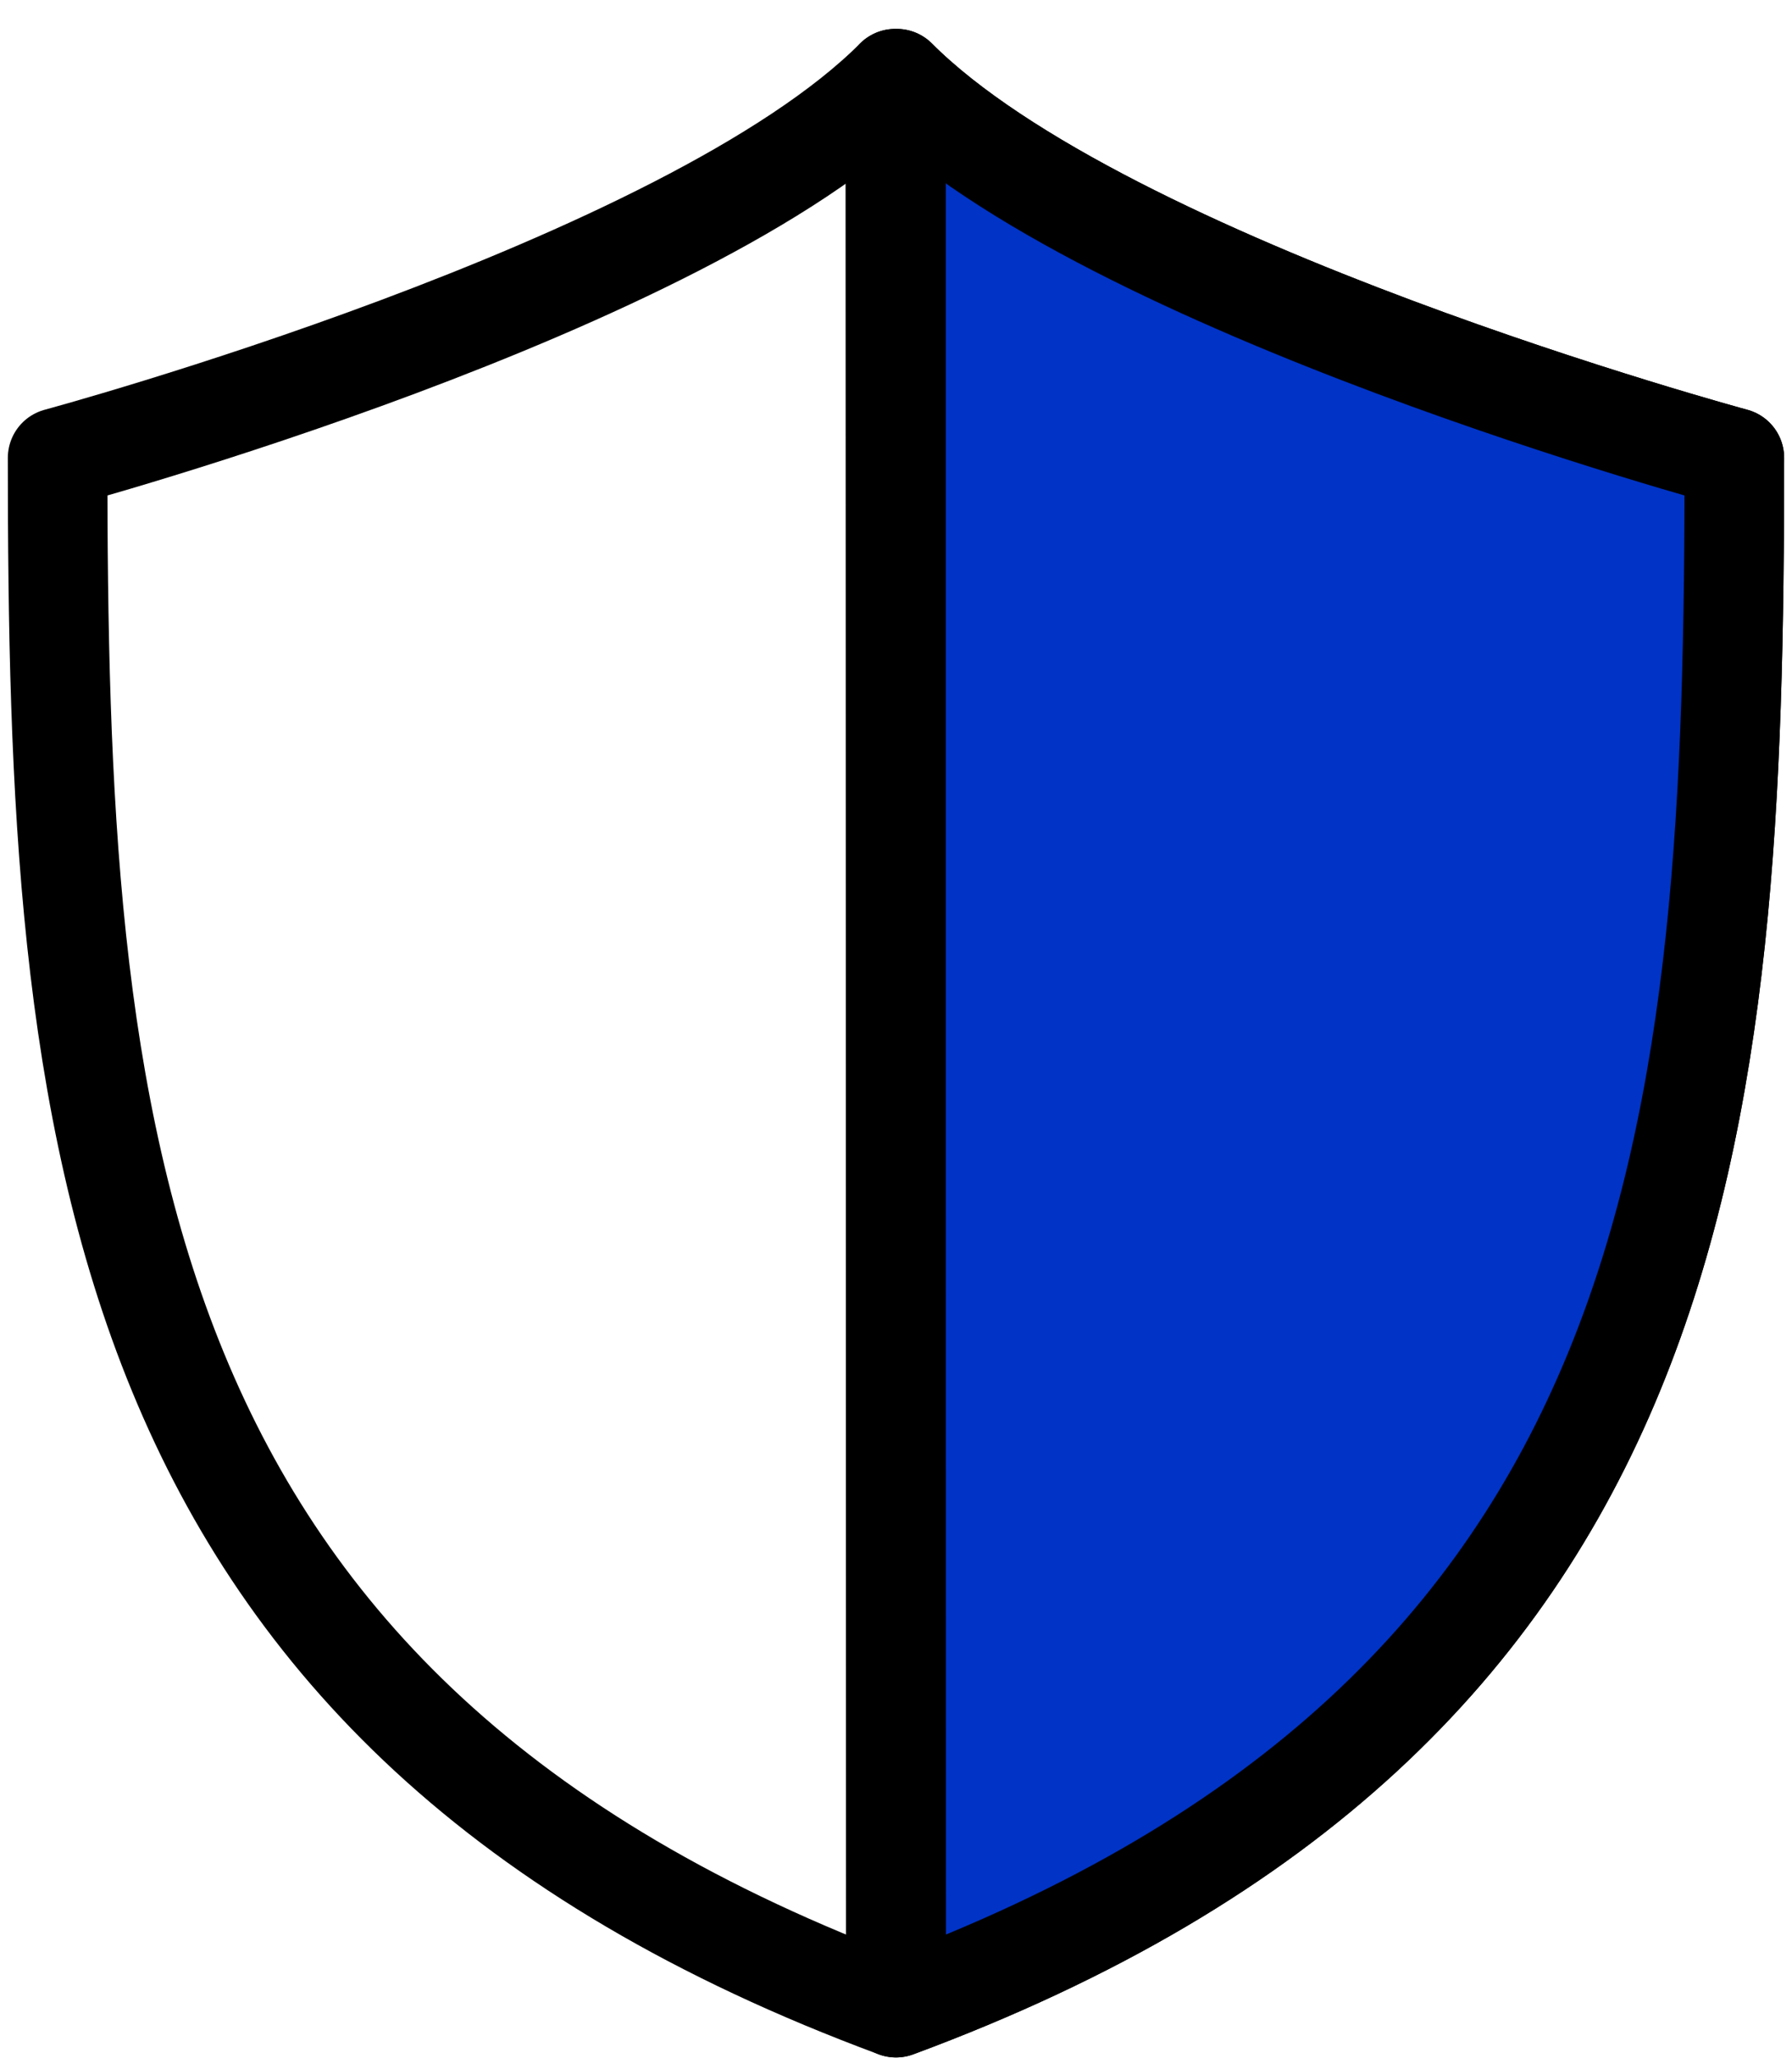
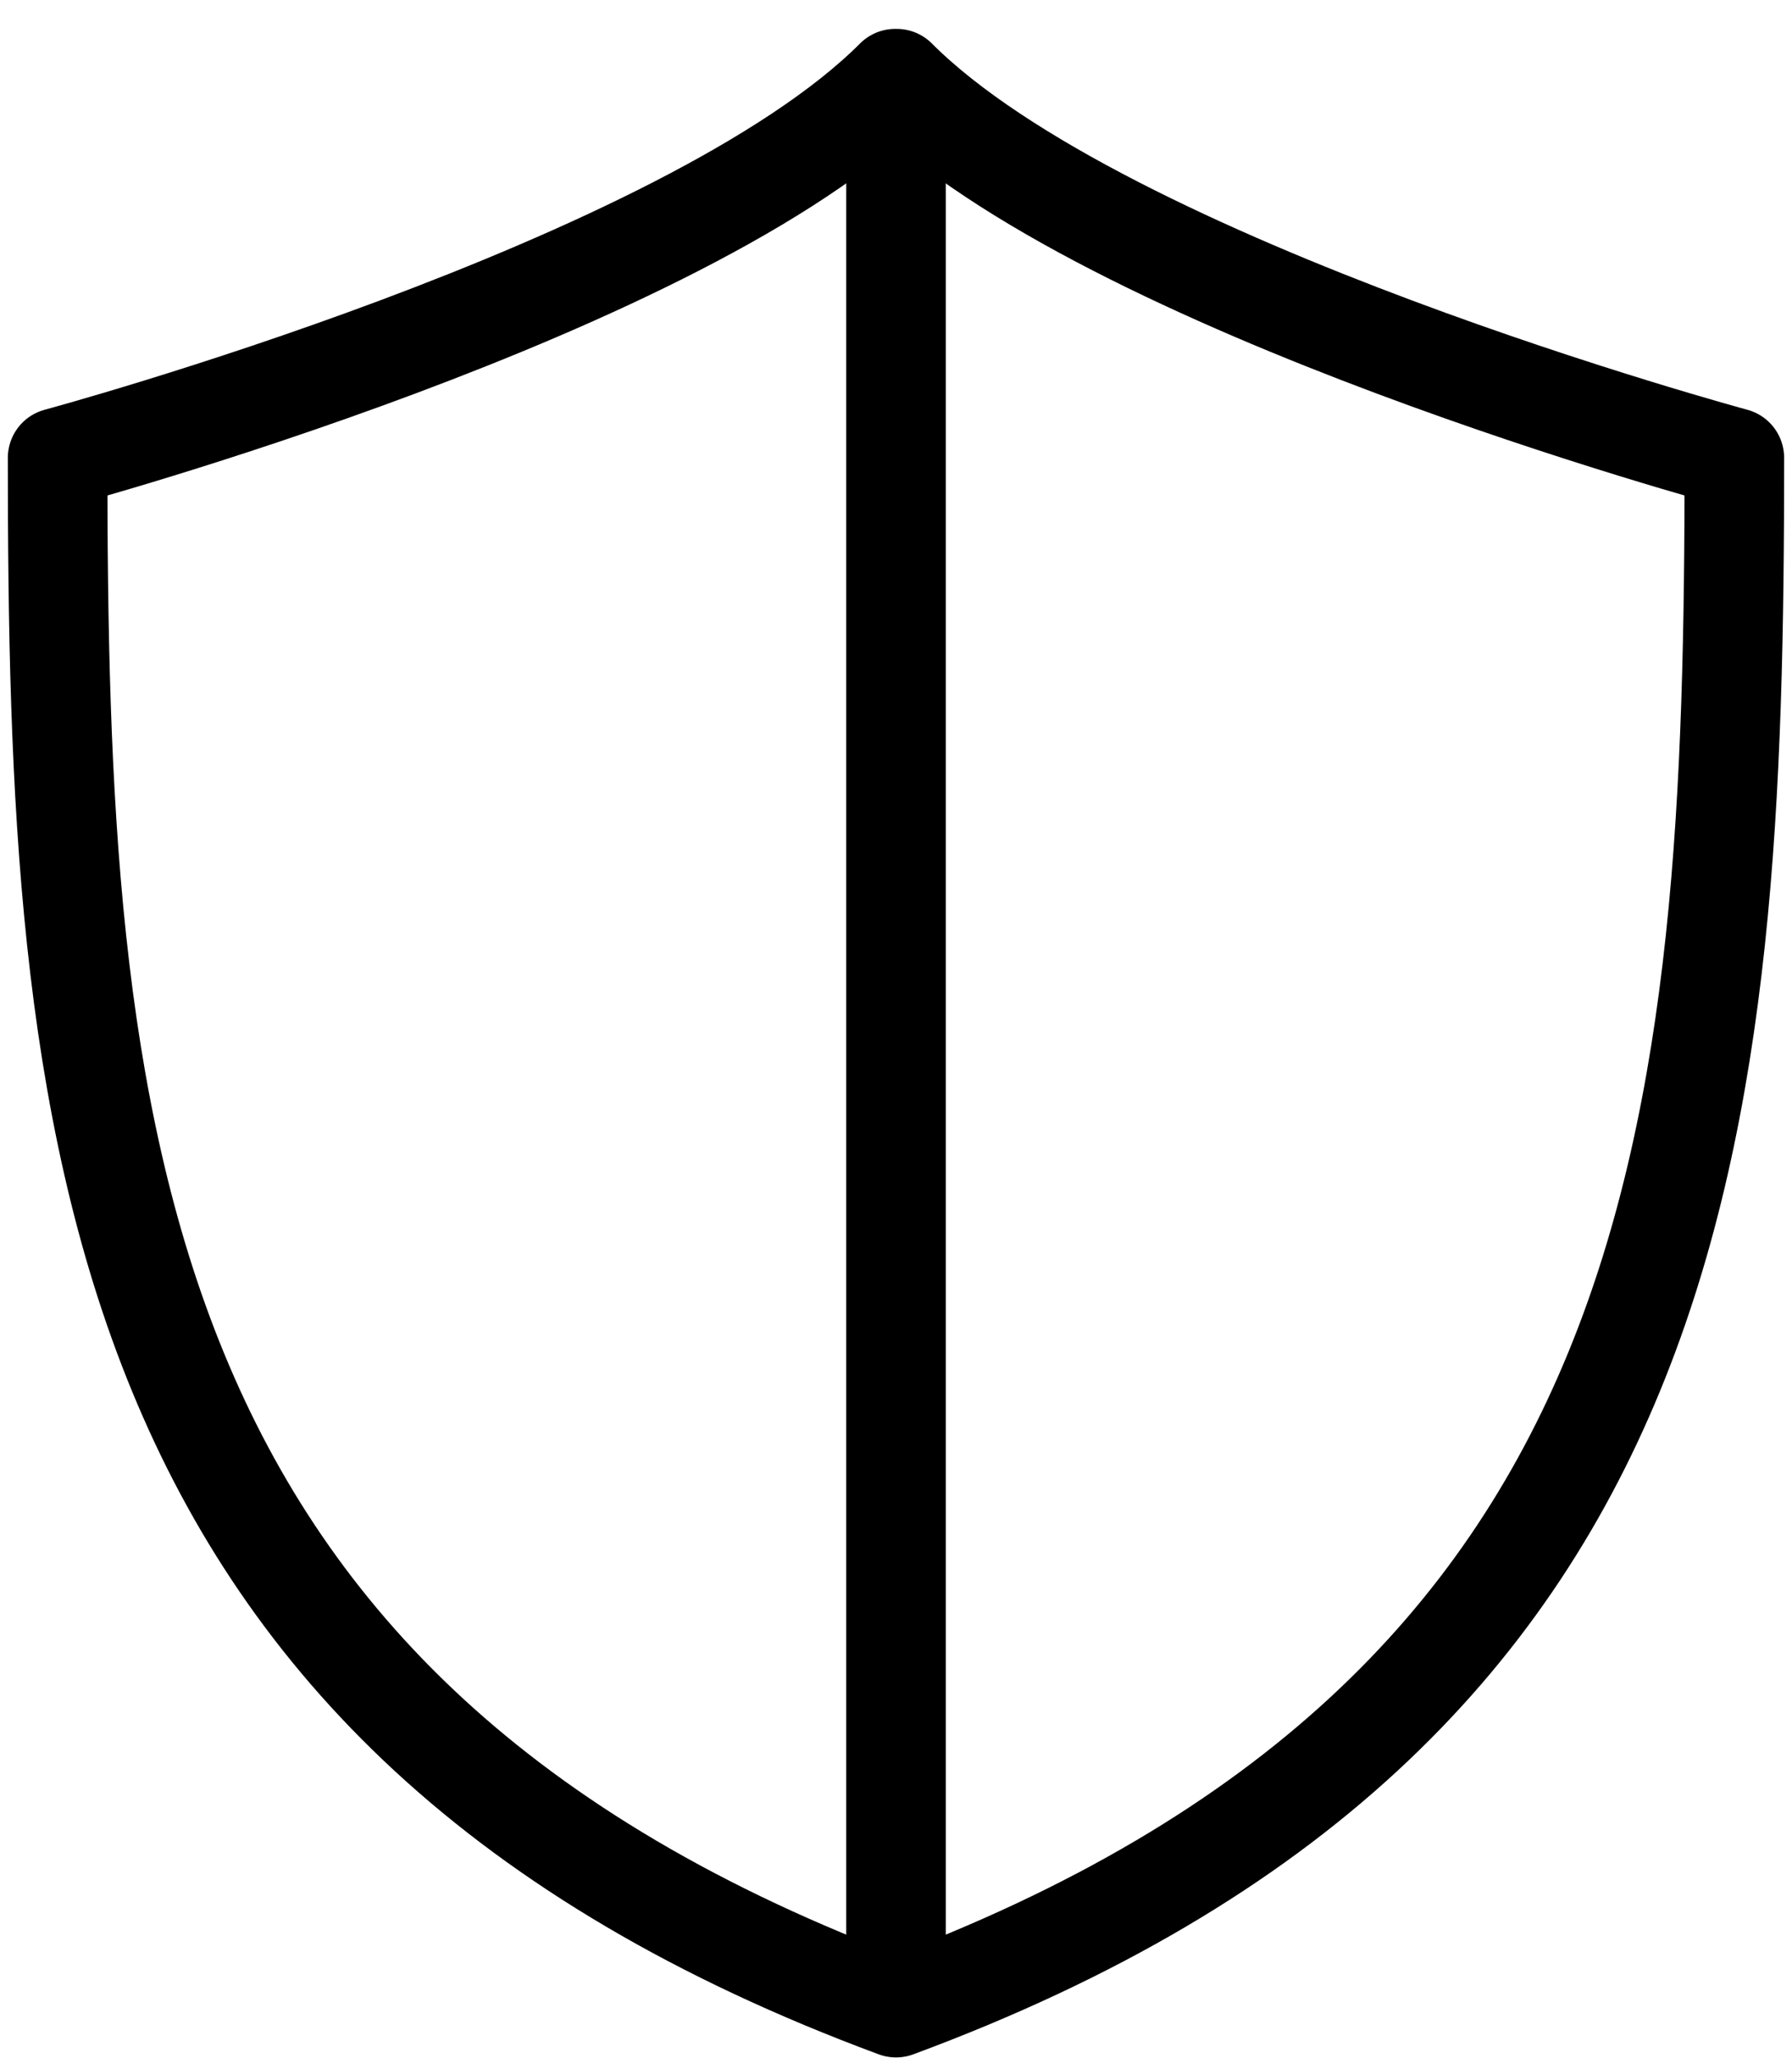
<svg xmlns="http://www.w3.org/2000/svg" width="54px" height="62px" viewBox="0 0 54 62" version="1.1">
  <title>icon-proteja-sua-conta</title>
  <desc>Created with Sketch.</desc>
  <g id="Designs" stroke="none" stroke-width="1" fill="none" fill-rule="evenodd">
    <g id="Safety-I" transform="translate(-613, -2647)" stroke="#000000" stroke-width="3">
      <g id="Sections" transform="translate(125, 1060)">
        <g id="icon-proteja-sua-conta" transform="translate(489.737, 1588.786)">
          <g id="Group-999" transform="translate(0, 0.584)">
            <path d="M25.283,0 L25.24,0 C18.947,6.311 -0.001,11.421 -0.001,11.421 C-0.001,31.533 1.263,49.218 25.263,58.105 C49.263,49.218 50.526,31.533 50.526,11.421 C50.526,11.421 31.578,6.311 25.283,0 L25.283,0 Z" id="Stroke-6074" stroke-linecap="round" stroke-linejoin="round" />
-             <path d="M50.483,0 C44.19,6.311 25.242,11.421 25.242,11.421 C25.242,31.533 26.506,49.218 50.506,58.105 L50.526,0 L50.483,0 Z" id="Stroke-6074" fill="#0033C6" stroke-linecap="round" stroke-linejoin="round" transform="translate(37.884, 29.053) scale(-1, 1) translate(-37.884, -29.053) " />
            <line x1="25.263" y1="2.526" x2="25.263" y2="57.354" id="Line-2" stroke-linecap="square" />
          </g>
        </g>
      </g>
    </g>
  </g>
</svg>